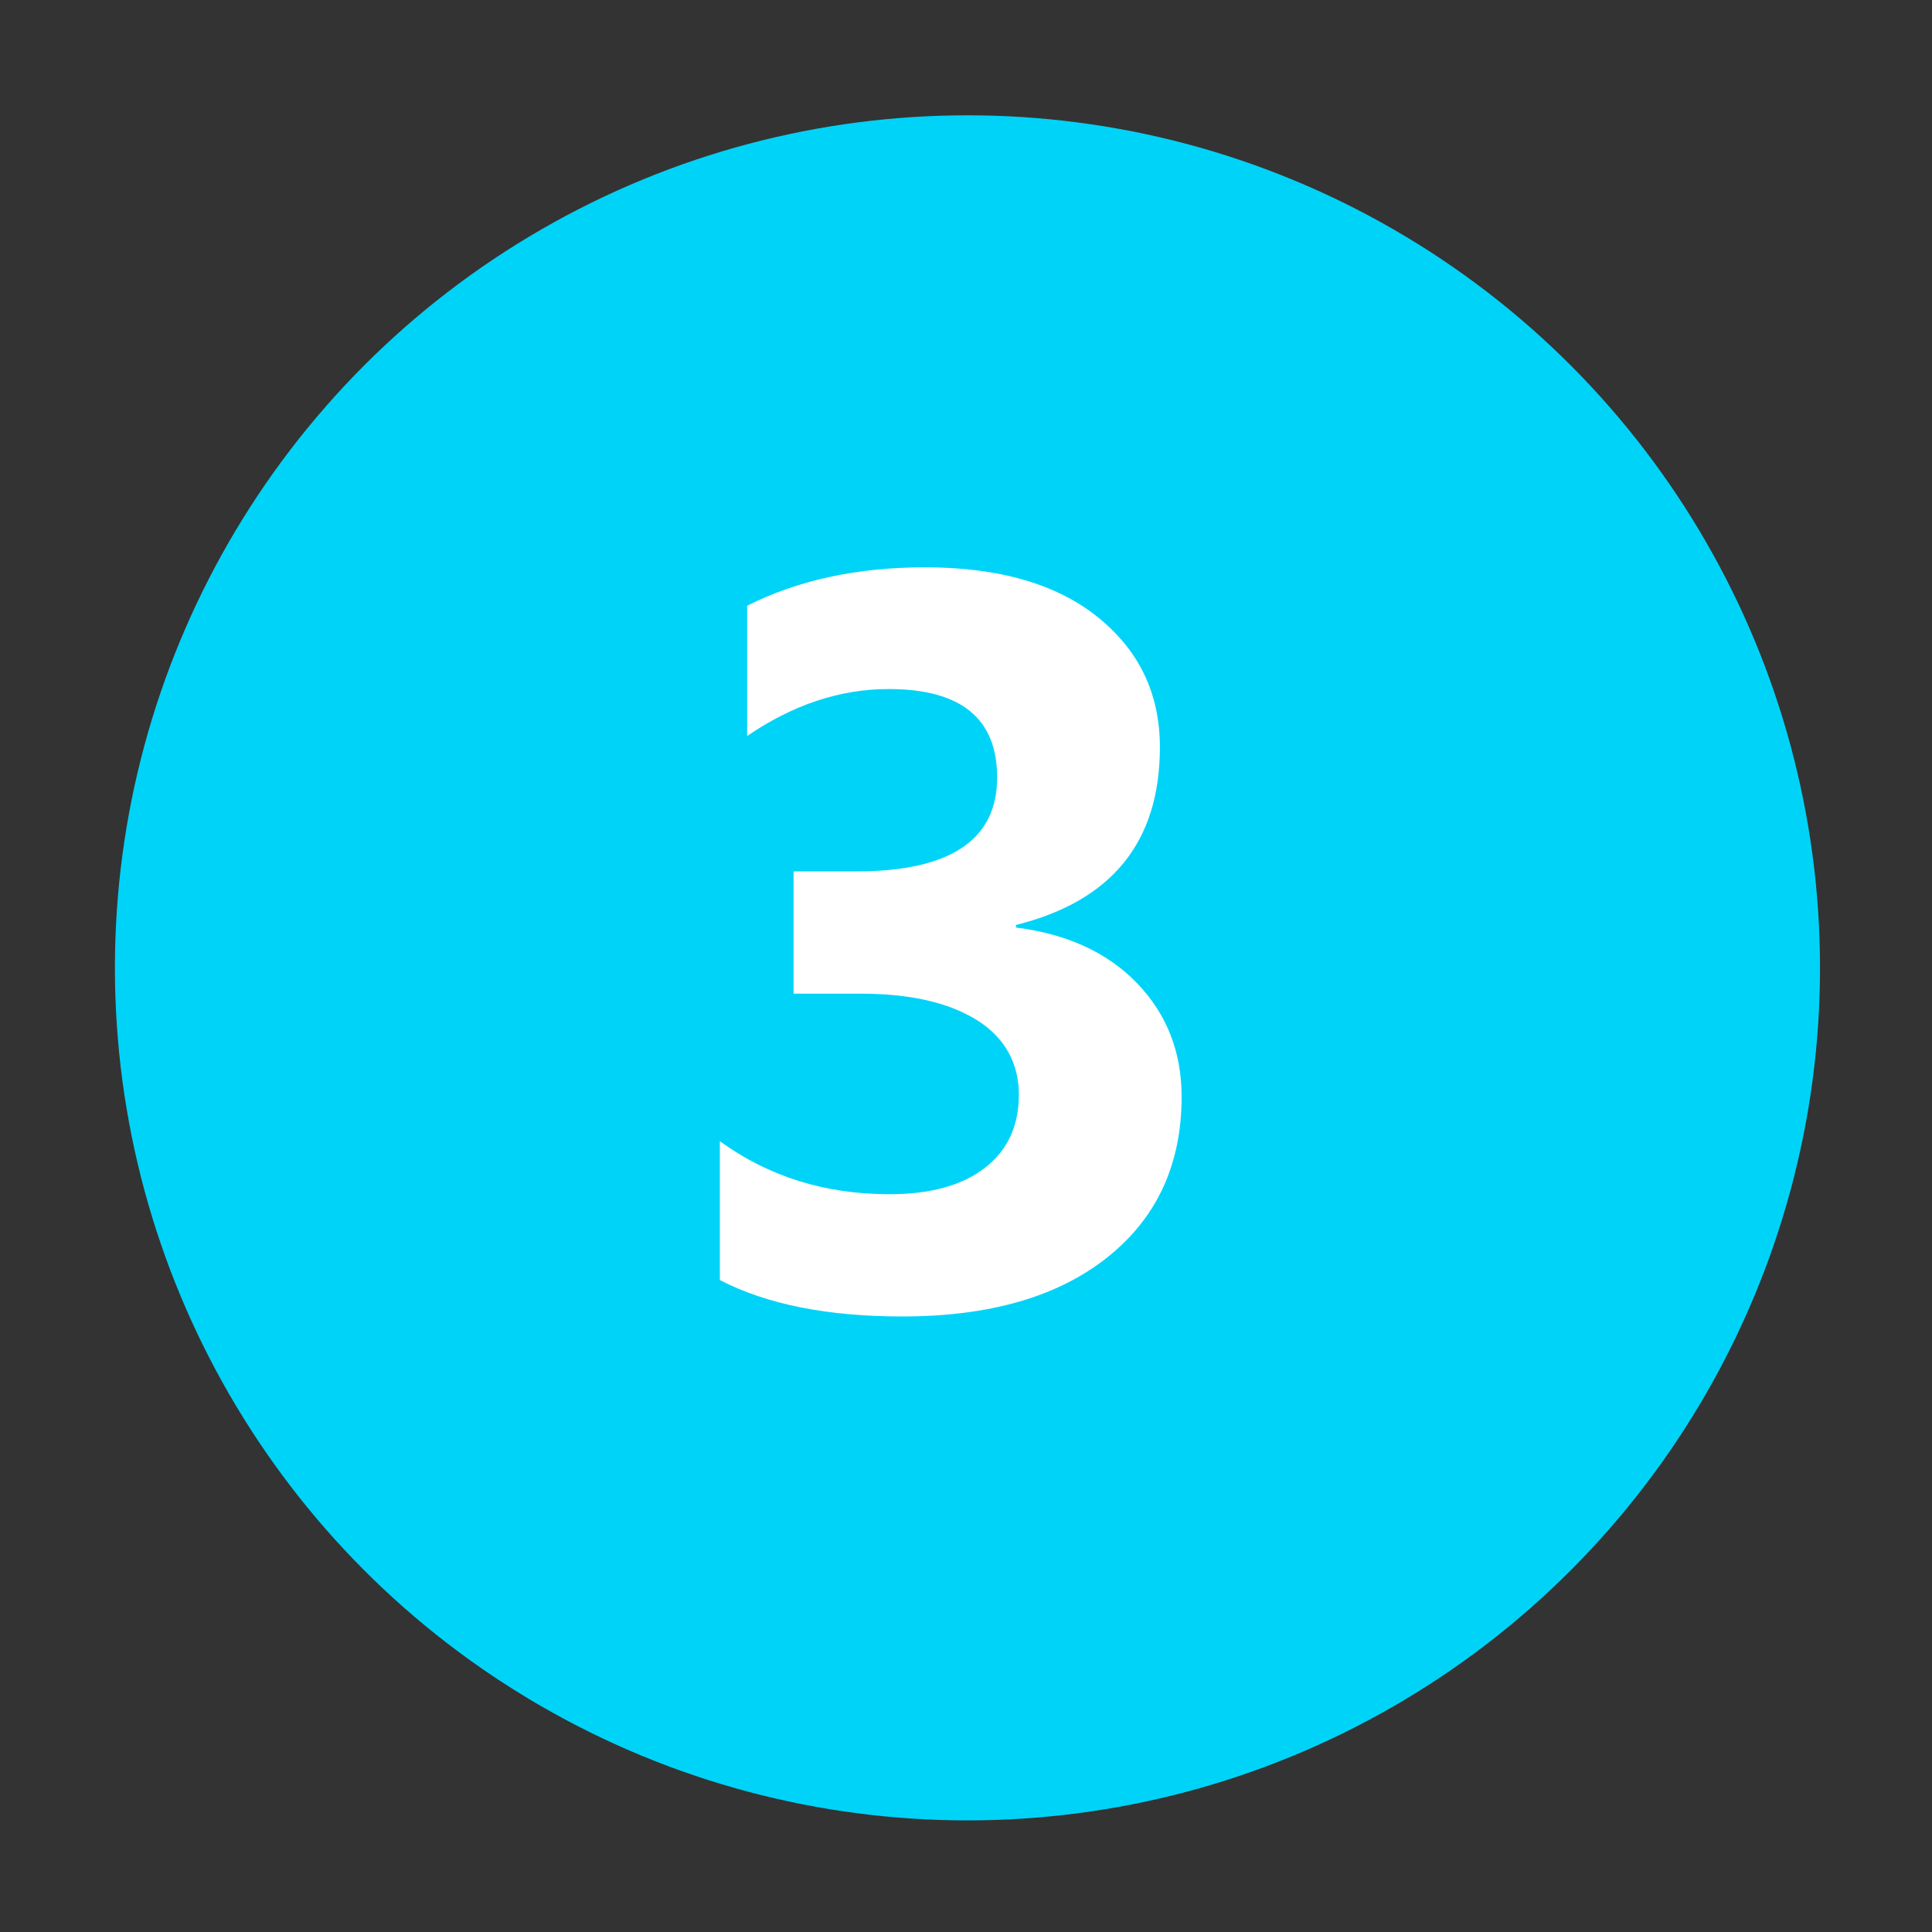
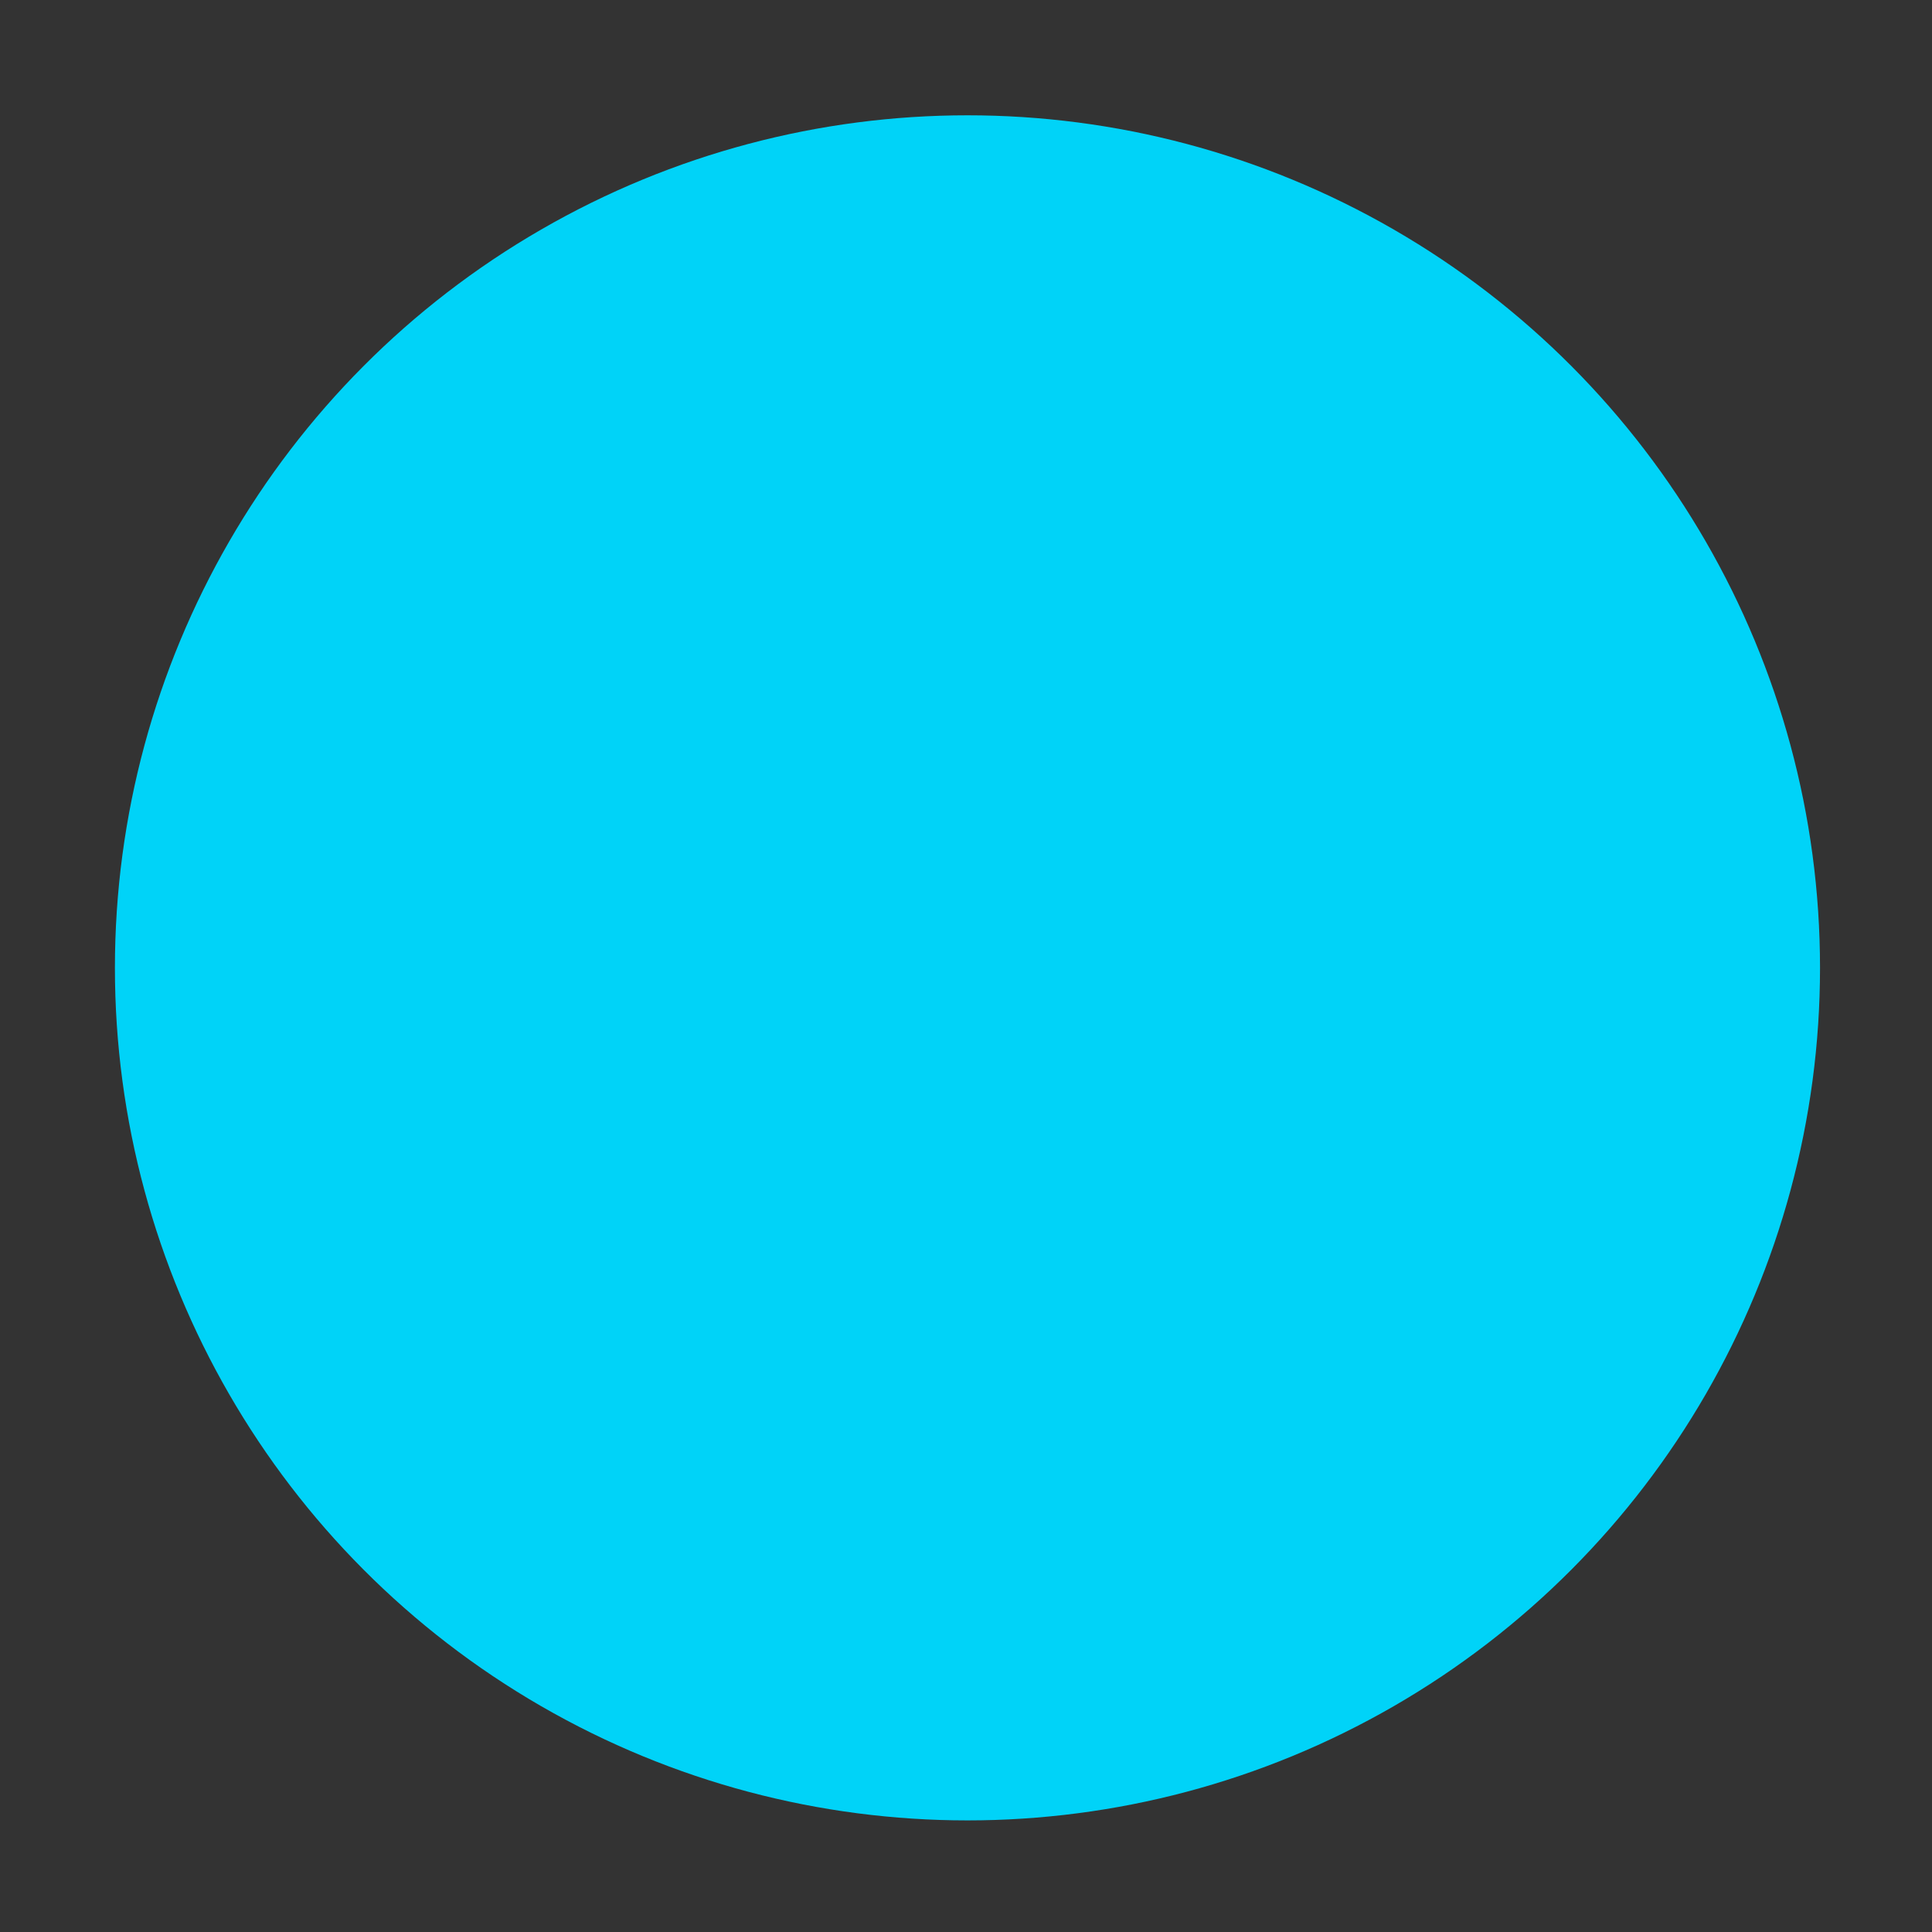
<svg xmlns="http://www.w3.org/2000/svg" id="Layer_1" viewBox="0 0 250 250">
  <rect x="0" y="0" width="250" height="250" fill="#333333" stroke="none" />
  <defs>
    <style>
      .cls-1 {
        fill: #fff;
      }

      .cls-2 {
        fill: #00d3f8;
      }
    </style>
  </defs>
  <circle class="cls-2" cx="125.19" cy="125.24" r="110.32" />
-   <path class="cls-1" d="M93.15,165.64v-17.97c6.28,4.57,13.6,6.86,21.96,6.86,5.27,0,9.38-1.13,12.32-3.4,2.94-2.27,4.41-5.42,4.41-9.48s-1.82-7.41-5.46-9.67c-3.64-2.26-8.64-3.4-15-3.4h-8.69v-15.82h8.04c12.2,0,18.3-4.05,18.3-12.16,0-7.63-4.68-11.44-14.05-11.44-6.27,0-12.38,2.03-18.3,6.08v-16.86c6.58-3.31,14.25-4.97,23.01-4.97,9.59,0,17.05,2.16,22.39,6.47s8.01,9.91,8.01,16.8c0,12.25-6.21,19.92-18.63,23.01v.33c6.62.83,11.85,3.24,15.69,7.22,3.83,3.99,5.75,8.88,5.75,14.67,0,8.76-3.2,15.69-9.61,20.79-6.41,5.1-15.25,7.65-26.54,7.65-9.67,0-17.54-1.57-23.6-4.71Z" />
</svg>